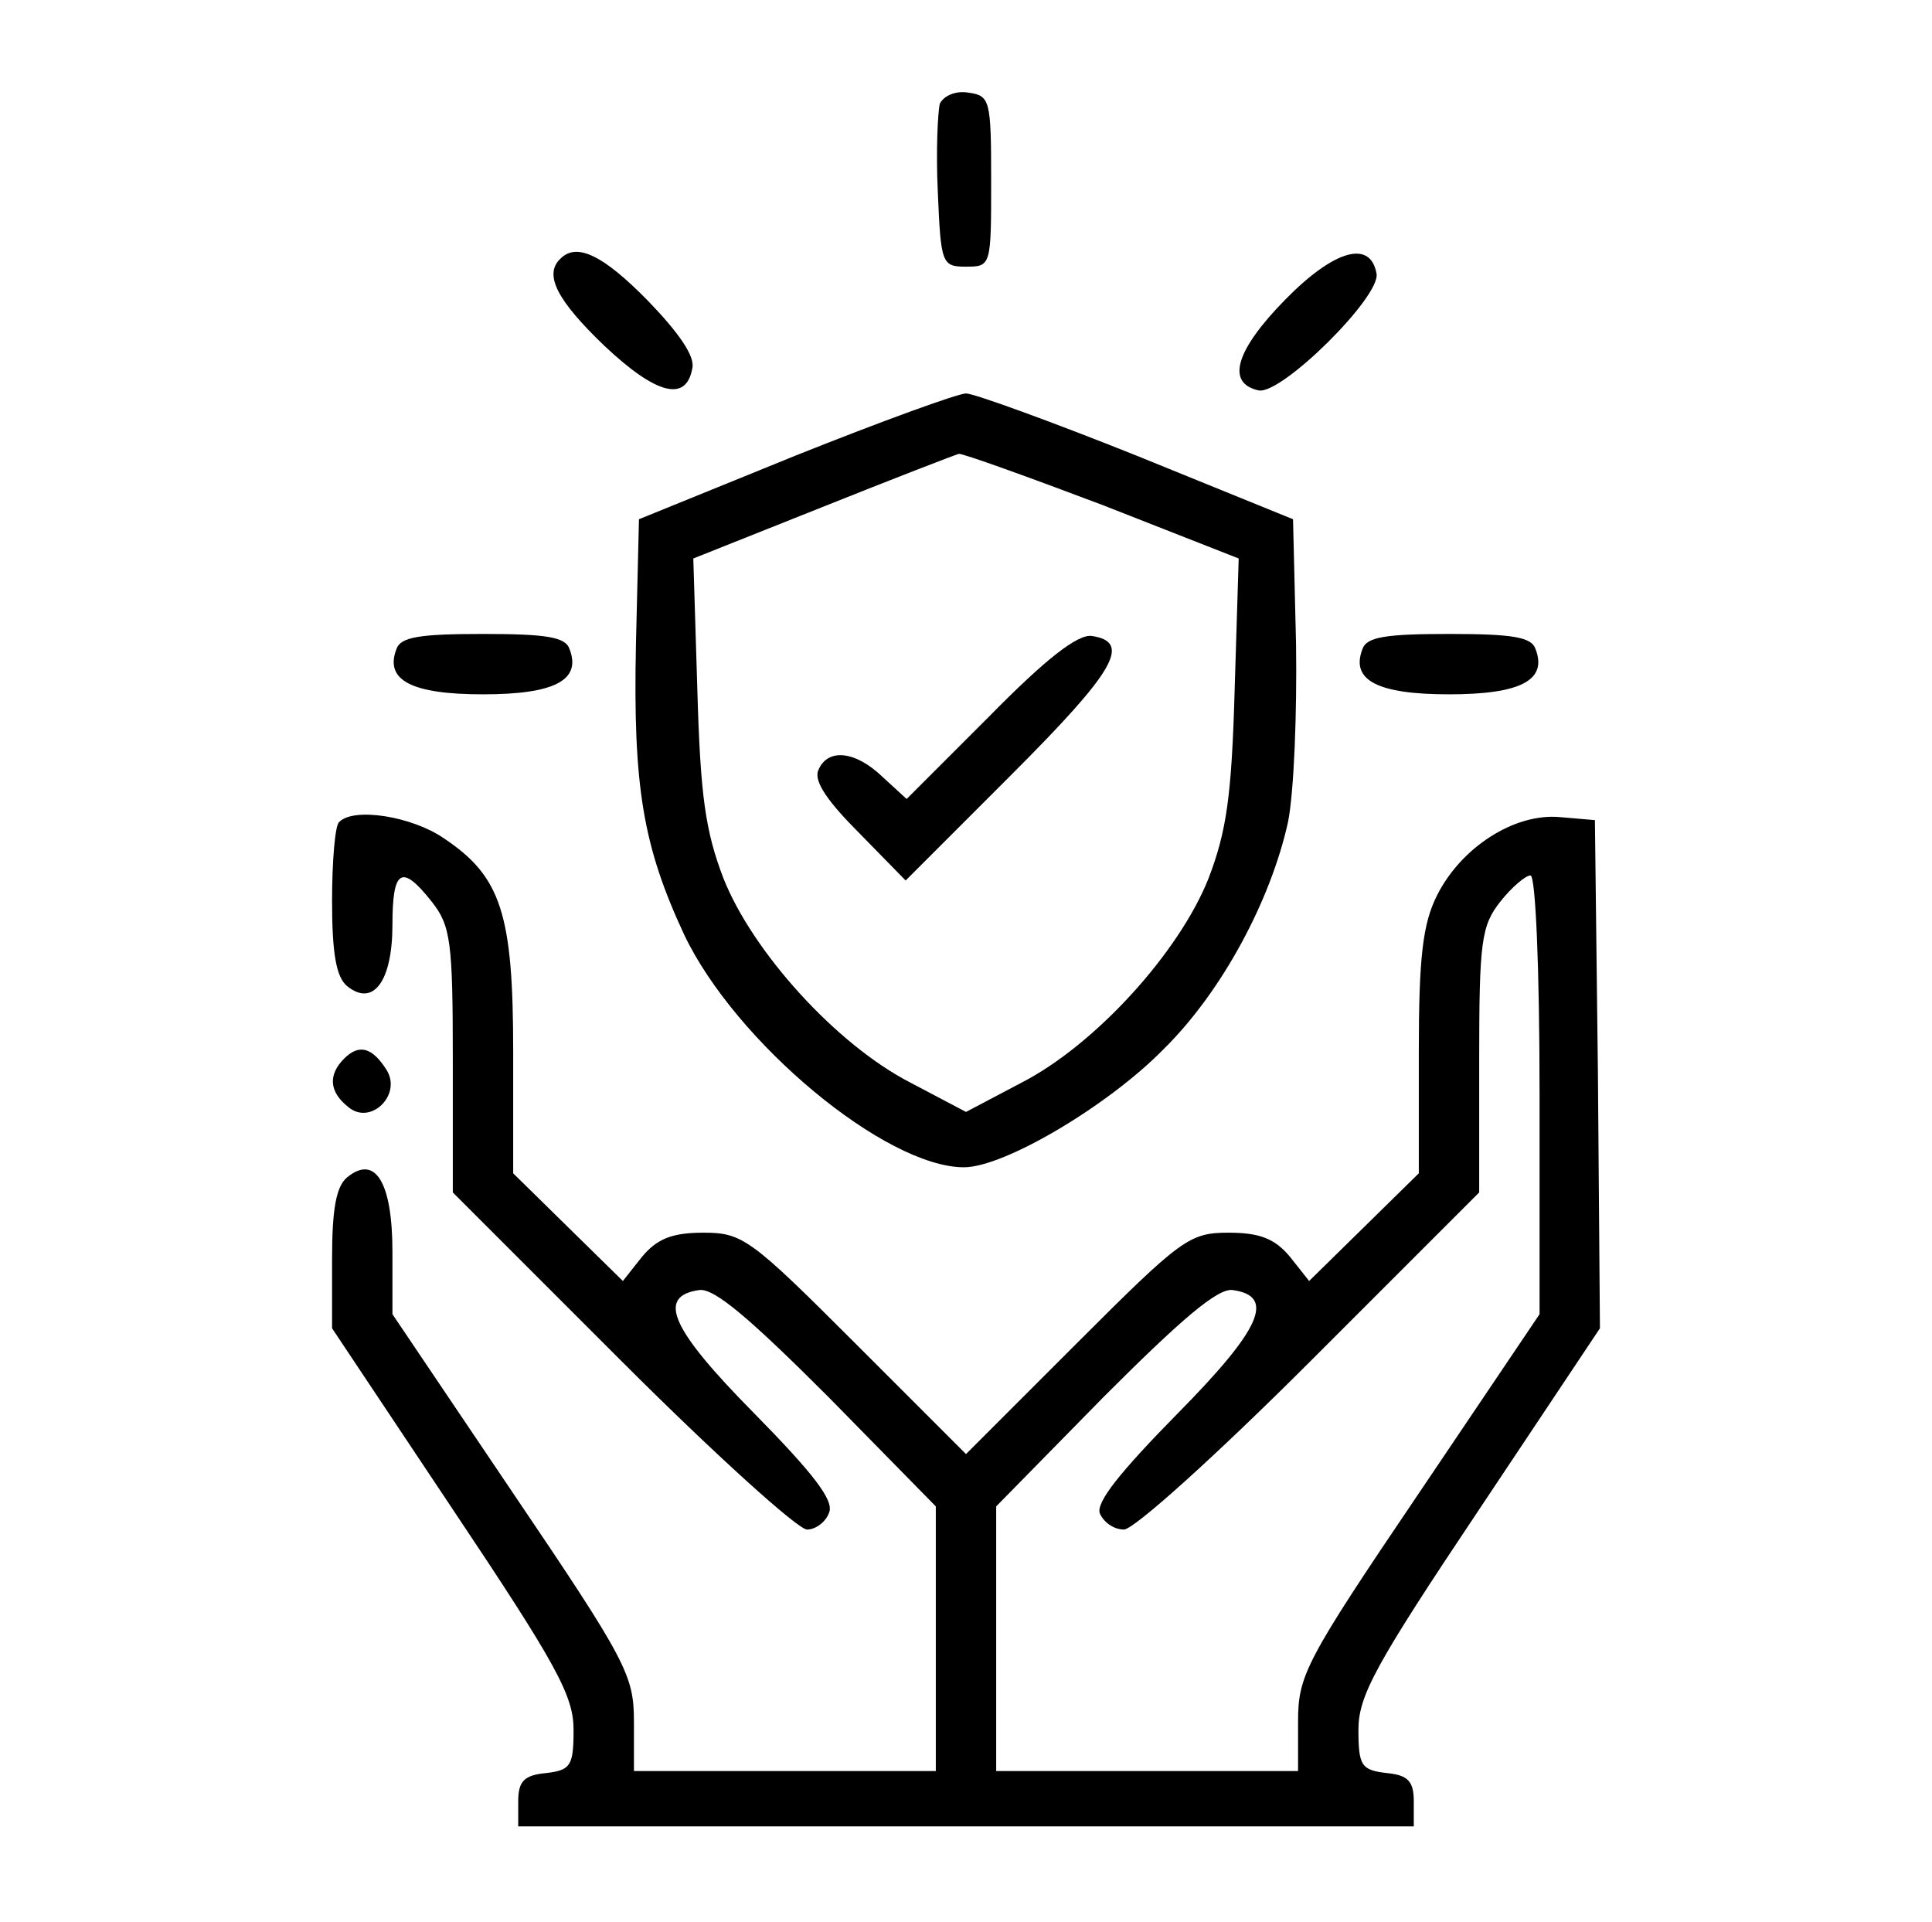
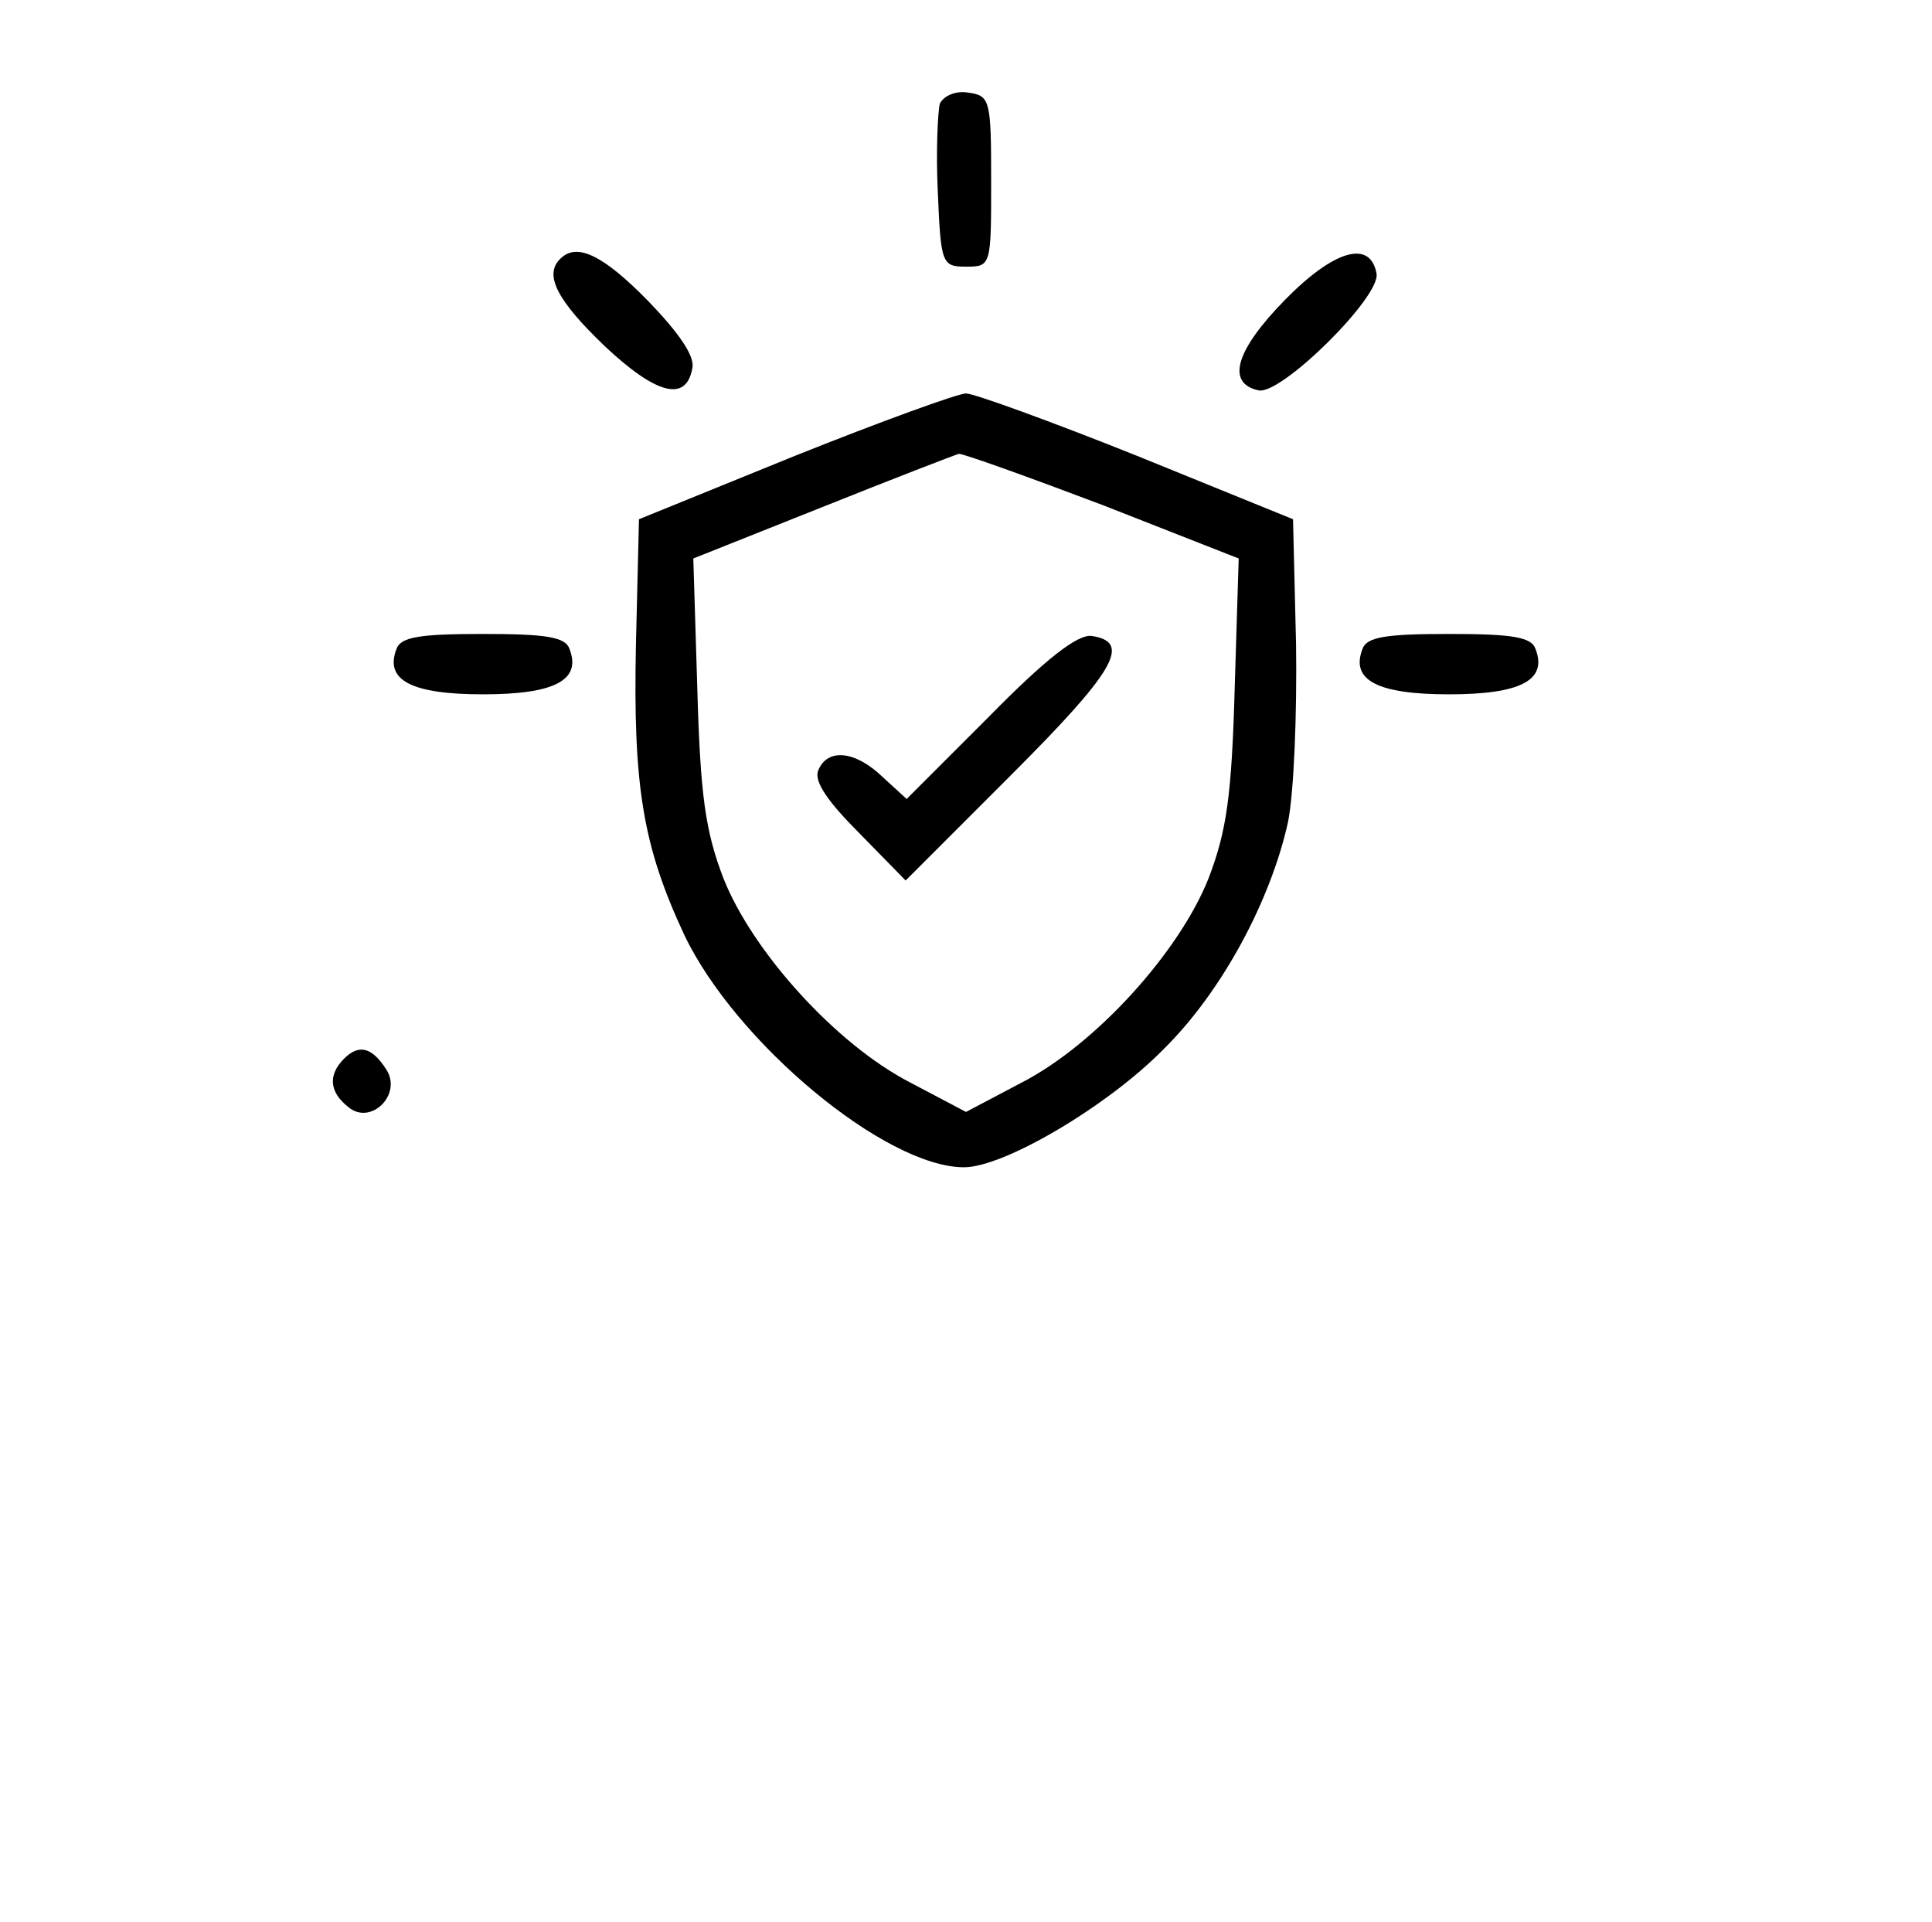
<svg xmlns="http://www.w3.org/2000/svg" version="1.0" width="192pt" height="191pt" viewBox="0 0 192 191" preserveAspectRatio="xMidYMid meet">
  <g transform="translate(0,191) scale(0.1,-0.1)" fill="#000000" stroke="none">
    <path d="M934 1807 c-2 -8 -4 -47 -2 -88 3 -71 4 -74 28 -74 25 0 25 1 25 85 0 81 -1 85 -23 88 -12 2 -24 -3 -28 -11z" />
    <path d="M557 1653 c-17 -16 -3 -42 44 -87 51 -48 81 -56 87 -22 3 12 -14 36 -44 67 -45 46 -71 58 -87 42z" />
    <path d="M1277 1612 c-49 -50 -59 -83 -26 -90 23 -4 121 93 117 116 -6 34 -42 24 -91 -26z" />
    <path d="M790 1457 l-155 -63 -3 -124 c-3 -142 7 -201 48 -289 51 -107 200 -231 278 -231 40 0 143 61 198 117 59 58 107 149 124 226 6 30 9 109 8 177 l-3 124 -155 63 c-85 34 -162 62 -170 62 -8 0 -85 -28 -170 -62z m306 -49 l135 -53 -4 -130 c-3 -106 -8 -141 -26 -188 -29 -73 -112 -165 -186 -203 l-55 -29 -55 29 c-74 38 -157 130 -186 203 -18 47 -23 82 -26 188 l-4 130 128 51 c70 28 132 52 136 53 5 0 69 -23 143 -51z" />
    <path d="M983 1198 l-82 -82 -24 22 c-27 26 -55 29 -64 6 -4 -11 10 -31 41 -62 l46 -47 105 105 c103 103 120 132 80 138 -14 2 -46 -23 -102 -80z" />
    <path d="M394 1265 c-12 -31 15 -45 86 -45 71 0 98 14 86 45 -4 12 -23 15 -86 15 -63 0 -82 -3 -86 -15z" />
    <path d="M1354 1265 c-12 -31 15 -45 86 -45 71 0 98 14 86 45 -4 12 -23 15 -86 15 -63 0 -82 -3 -86 -15z" />
-     <path d="M337 1093 c-4 -3 -7 -39 -7 -78 0 -52 4 -76 15 -85 26 -21 45 5 45 61 0 55 9 61 39 23 19 -24 21 -40 21 -158 l0 -131 168 -168 c92 -92 175 -167 184 -167 9 0 19 8 22 17 5 12 -16 39 -75 99 -82 83 -97 116 -54 122 15 2 51 -29 128 -106 l107 -109 0 -132 0 -131 -150 0 -150 0 0 49 c0 46 -7 60 -120 227 l-120 178 0 62 c0 69 -17 97 -45 74 -11 -9 -15 -32 -15 -81 l0 -69 120 -180 c103 -154 120 -185 120 -219 0 -36 -3 -40 -27 -43 -22 -2 -28 -8 -28 -28 l0 -25 445 0 445 0 0 25 c0 20 -6 26 -27 28 -25 3 -28 7 -28 43 0 34 17 65 120 219 l120 180 -2 253 -3 252 -35 3 c-45 4 -98 -30 -122 -78 -14 -28 -18 -61 -18 -155 l0 -121 -55 -54 -54 -53 -19 24 c-15 18 -30 24 -61 24 -39 0 -47 -6 -151 -110 l-110 -110 -110 110 c-104 104 -112 110 -151 110 -31 0 -46 -6 -61 -24 l-19 -24 -54 53 -55 54 0 121 c0 137 -12 174 -69 212 -32 22 -90 31 -104 16z m1193 -271 l0 -218 -120 -178 c-113 -167 -120 -181 -120 -227 l0 -49 -150 0 -150 0 0 131 0 132 107 109 c77 77 113 108 128 106 43 -6 28 -39 -55 -123 -57 -58 -81 -88 -77 -99 4 -9 14 -16 24 -16 10 0 93 75 185 167 l168 168 0 131 c0 118 2 134 21 158 11 14 25 26 30 26 5 0 9 -91 9 -218z" />
    <path d="M342 858 c-16 -16 -15 -33 4 -48 22 -19 54 12 38 37 -14 22 -27 26 -42 11z" />
  </g>
</svg>